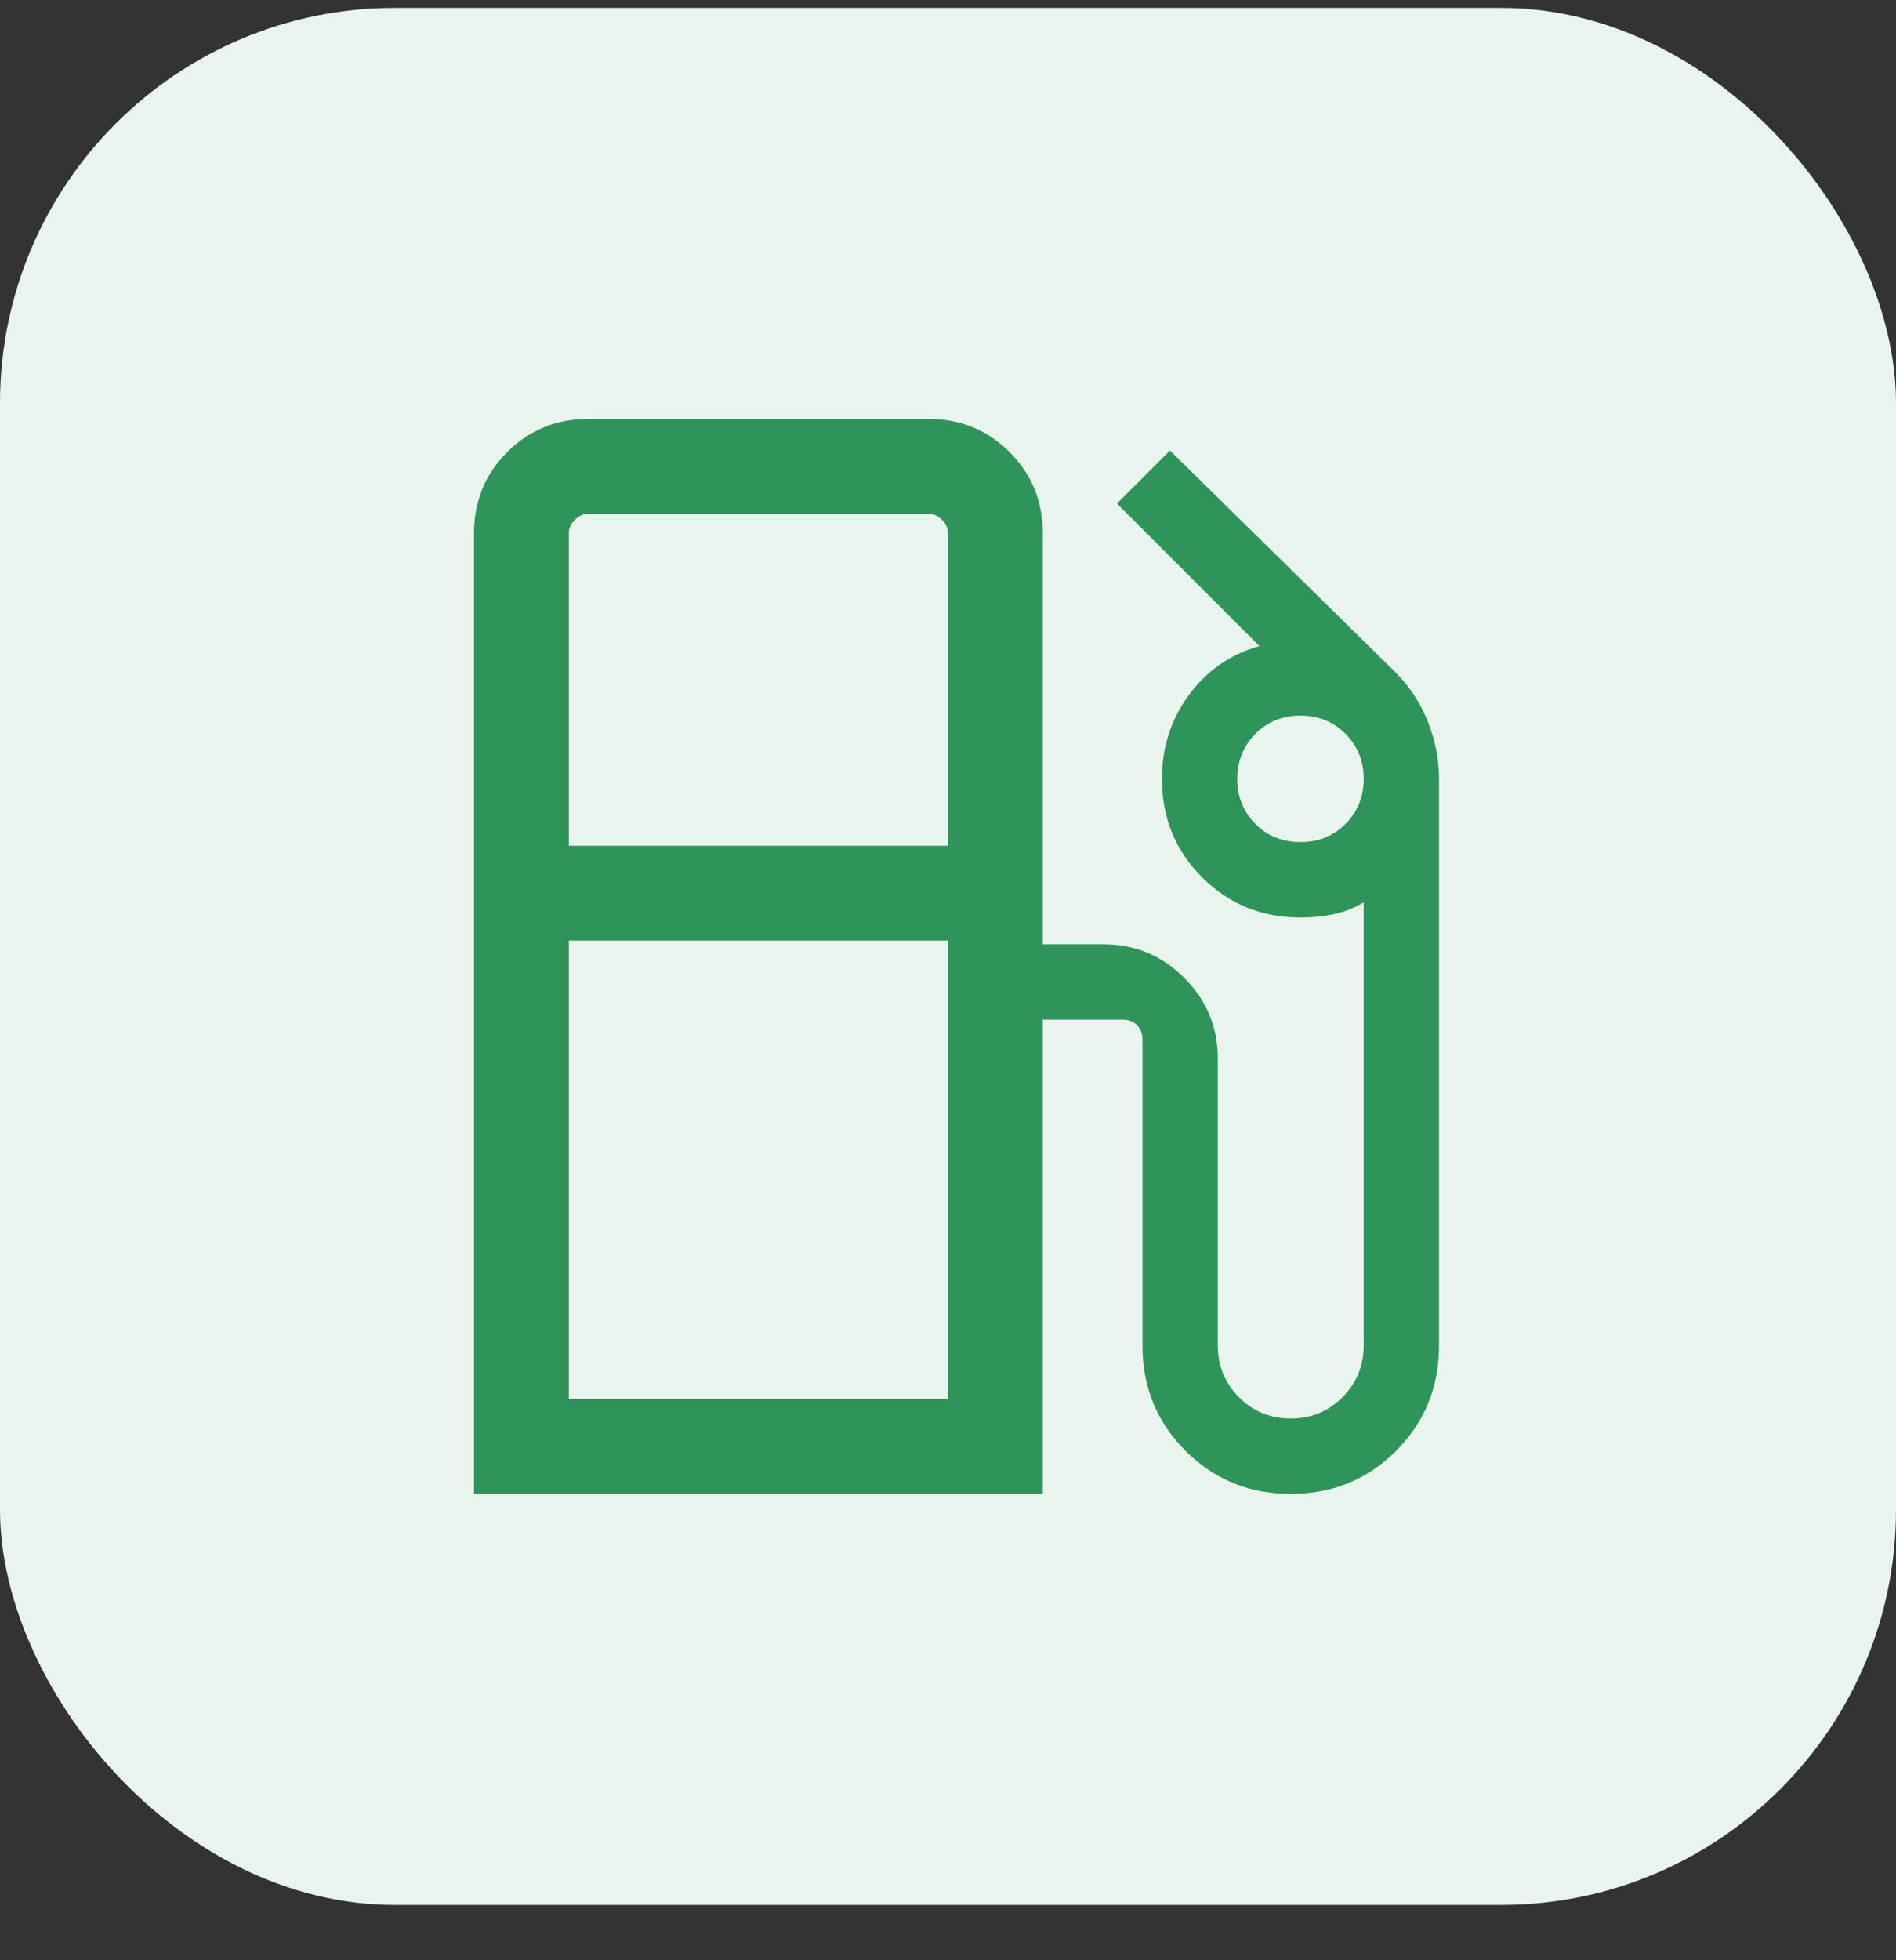
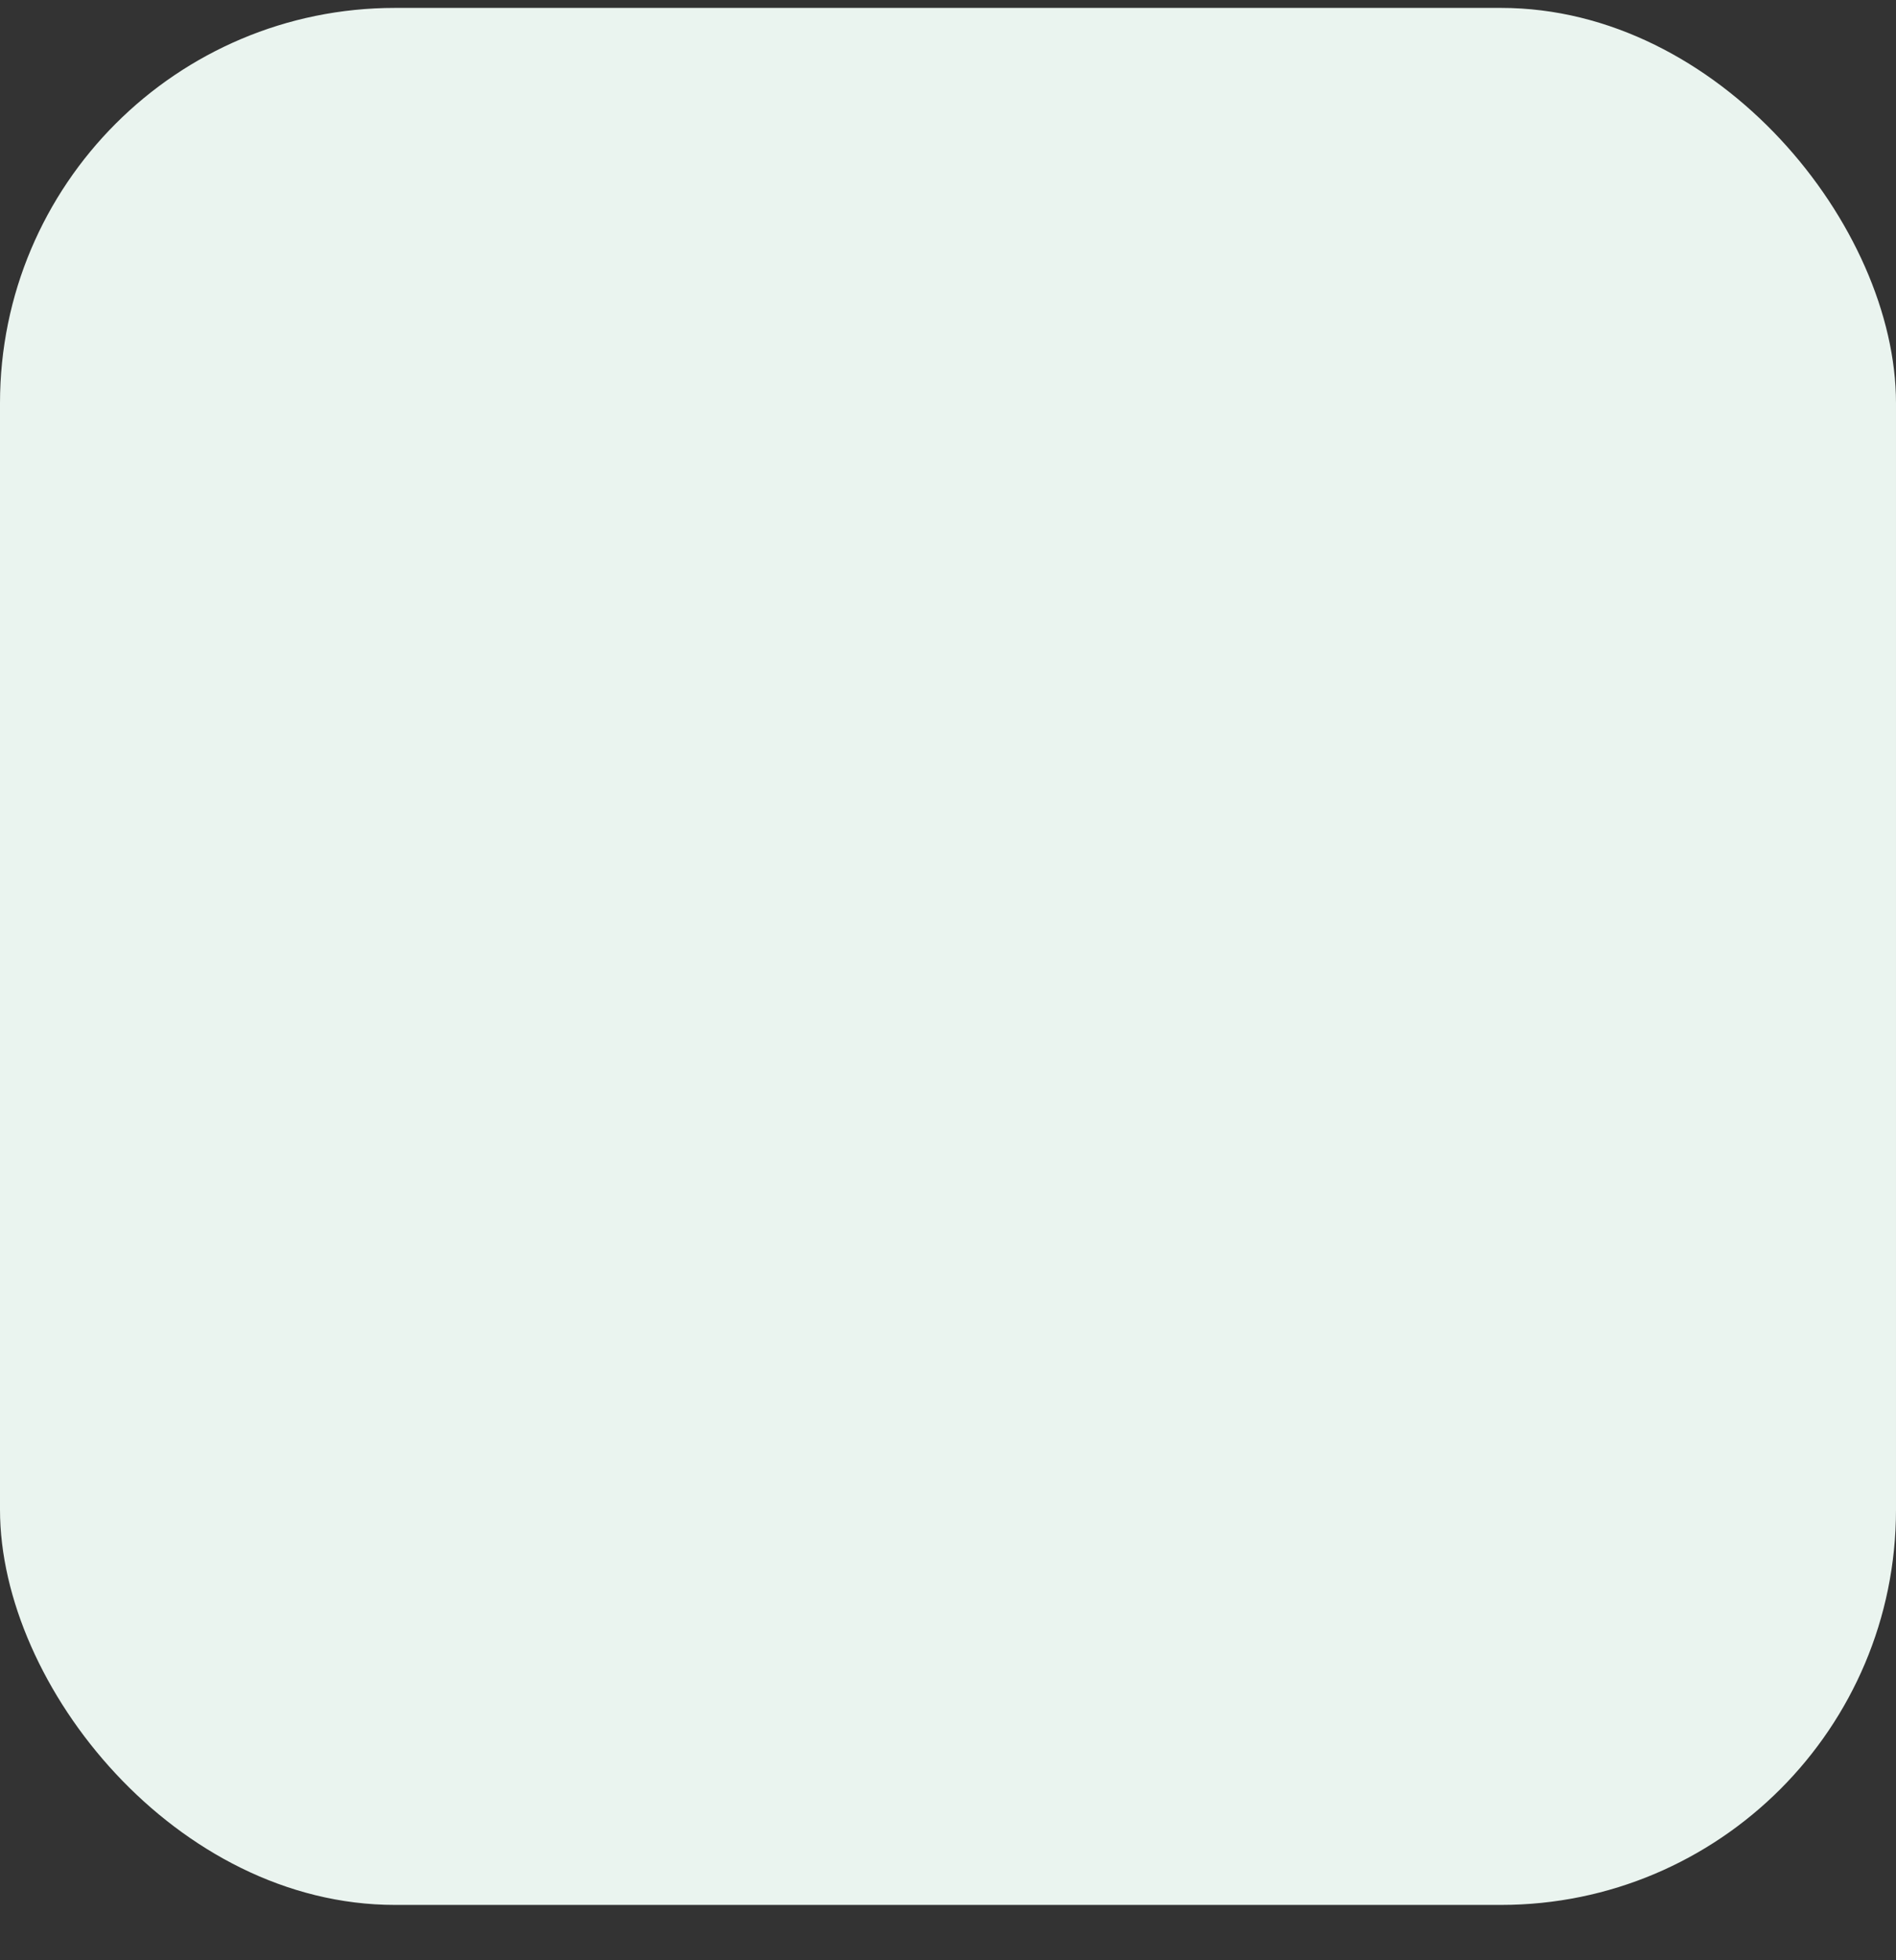
<svg xmlns="http://www.w3.org/2000/svg" width="30" height="31" viewBox="0 0 30 31" fill="none">
  <rect x="0" y="0" width="30" height="31" fill="#333333" stroke="none" />
  <rect y="0.125" width="30" height="30" rx="6.25" fill="#EAF4EF" />
-   <path d="M7.5 23.625V8.433C7.5 7.928 7.675 7.5 8.025 7.15C8.375 6.8 8.803 6.625 9.308 6.625H14.692C15.197 6.625 15.625 6.8 15.975 7.15C16.325 7.5 16.5 7.928 16.5 8.433V14.933H17.462C17.959 14.933 18.384 15.11 18.738 15.464C19.092 15.818 19.269 16.243 19.269 16.74V21.279C19.269 21.601 19.381 21.873 19.605 22.097C19.828 22.321 20.101 22.433 20.423 22.433C20.745 22.433 21.018 22.321 21.241 22.097C21.465 21.873 21.577 21.601 21.577 21.279V14.271C21.427 14.361 21.268 14.423 21.102 14.458C20.935 14.492 20.76 14.51 20.577 14.51C19.963 14.51 19.444 14.298 19.02 13.874C18.596 13.45 18.385 12.931 18.385 12.317C18.385 11.822 18.526 11.382 18.808 10.995C19.09 10.609 19.463 10.349 19.927 10.217L17.673 7.963L18.512 7.125L22.077 10.629C22.301 10.853 22.473 11.113 22.591 11.409C22.71 11.704 22.769 12.007 22.769 12.317V21.279C22.769 21.936 22.543 22.491 22.089 22.945C21.636 23.398 21.081 23.625 20.425 23.625C19.768 23.625 19.213 23.398 18.759 22.945C18.304 22.491 18.077 21.936 18.077 21.279V16.433C18.077 16.343 18.048 16.269 17.99 16.212C17.933 16.154 17.859 16.125 17.769 16.125H16.5V23.625H7.5ZM9 13.375H15V8.433C15 8.356 14.968 8.285 14.904 8.221C14.84 8.157 14.769 8.125 14.692 8.125H9.308C9.231 8.125 9.16 8.157 9.096 8.221C9.032 8.285 9 8.356 9 8.433V13.375ZM20.577 13.317C20.86 13.317 21.098 13.222 21.289 13.03C21.481 12.838 21.577 12.601 21.577 12.317C21.577 12.034 21.481 11.796 21.289 11.605C21.098 11.413 20.86 11.317 20.577 11.317C20.294 11.317 20.056 11.413 19.864 11.605C19.673 11.796 19.577 12.034 19.577 12.317C19.577 12.601 19.673 12.838 19.864 13.03C20.056 13.222 20.294 13.317 20.577 13.317ZM9 22.125H15V14.875H9V22.125Z" fill="#2F945A" />
</svg>